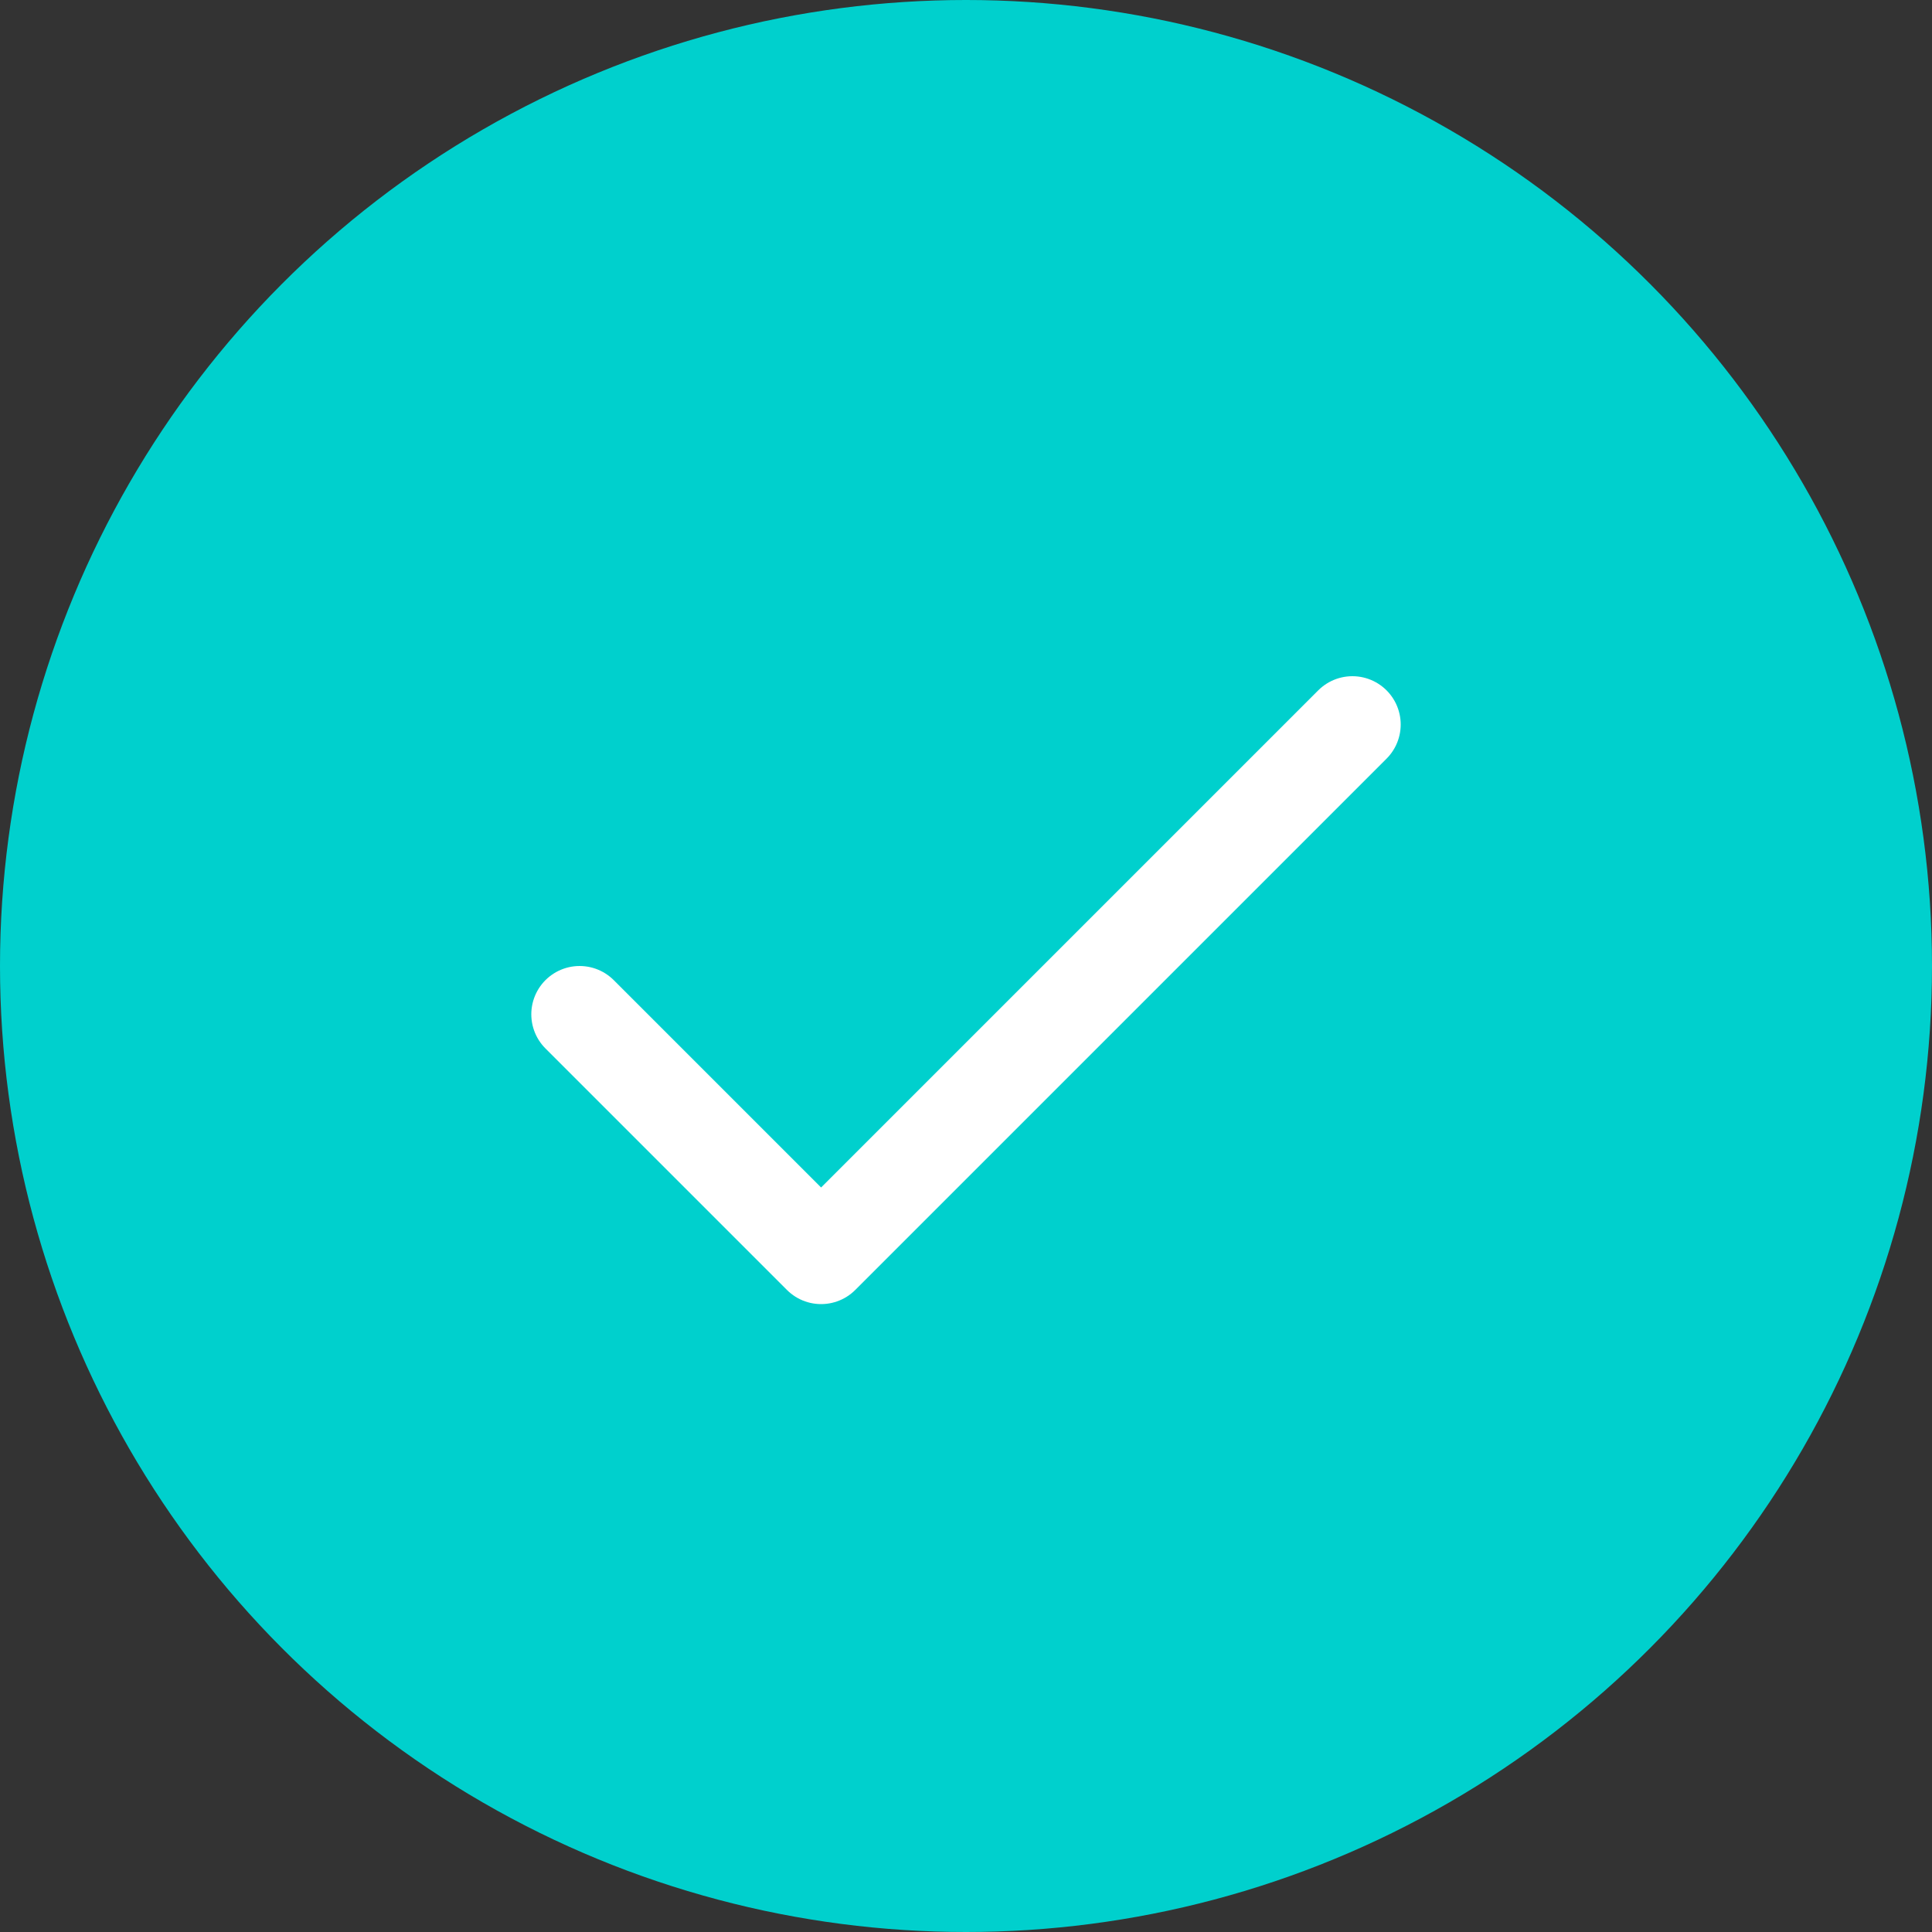
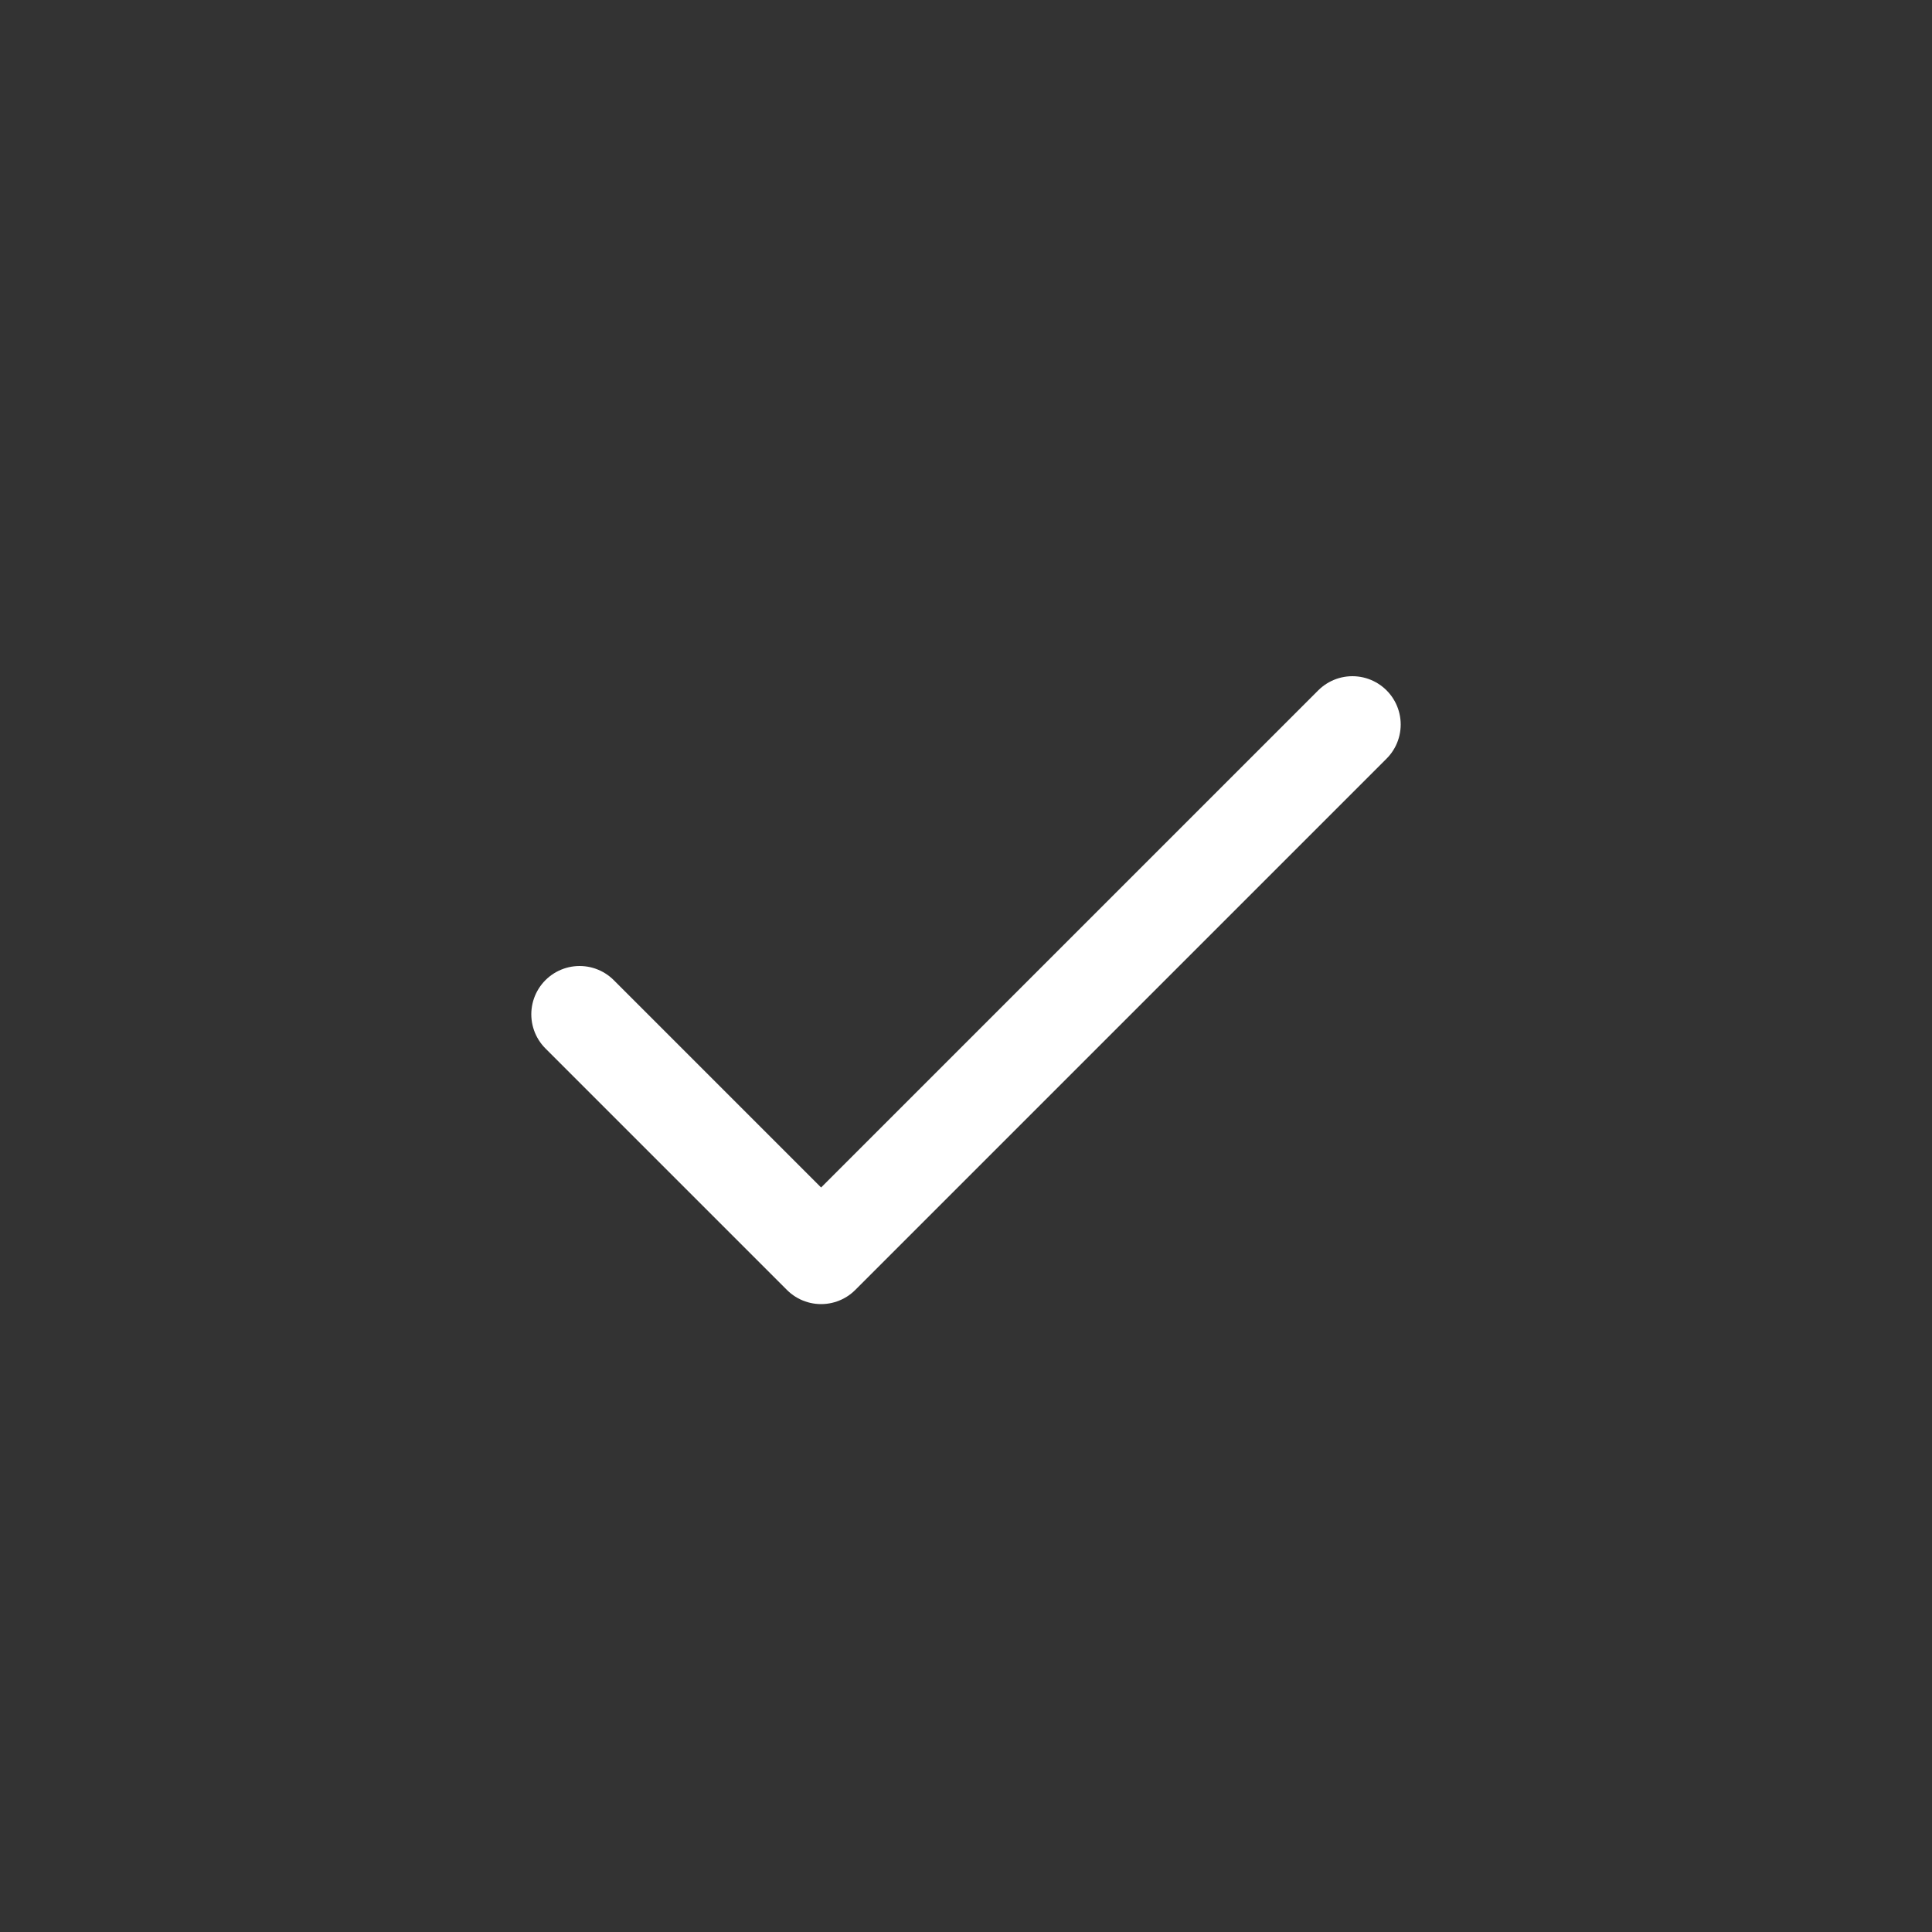
<svg xmlns="http://www.w3.org/2000/svg" width="40" height="40" viewBox="0 0 40 40" fill="none">
  <rect x="0" y="0" width="40" height="40" fill="#333333" stroke="none" />
-   <circle cx="20" cy="20" r="20" fill="#00D0CD" />
  <path d="M28 15L17 26L12 21" stroke="white" stroke-width="2" stroke-linecap="round" stroke-linejoin="round" />
</svg>